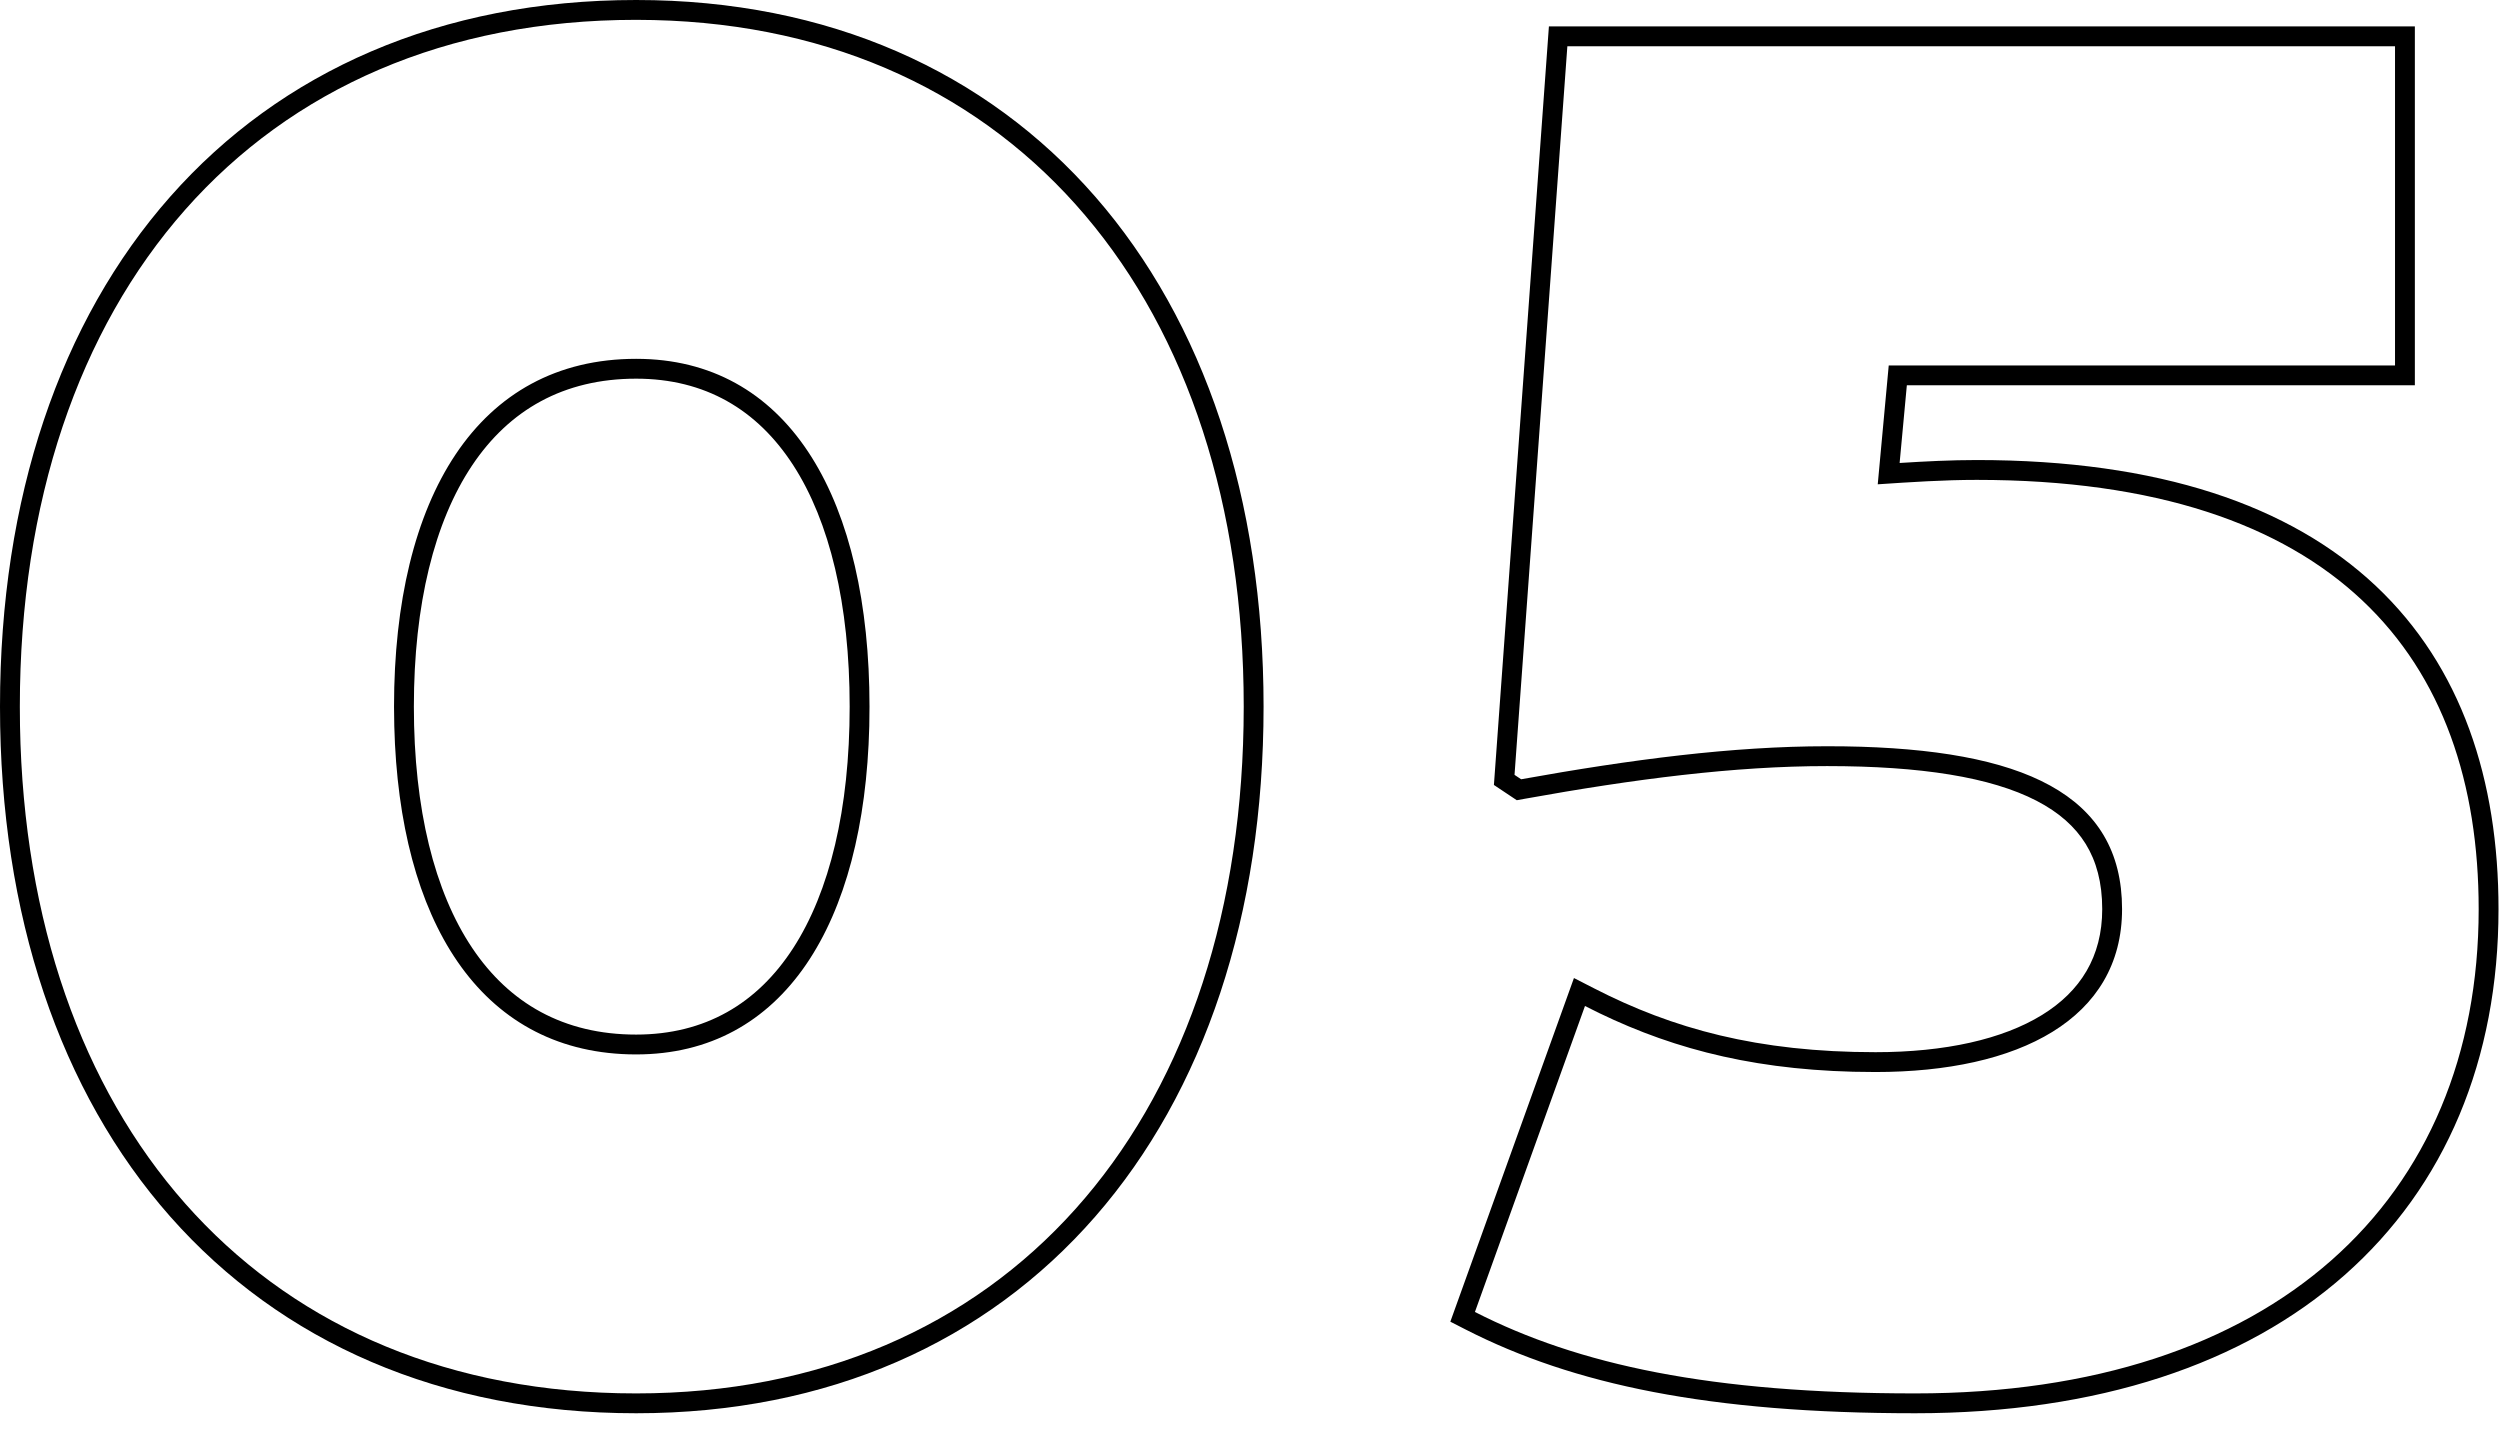
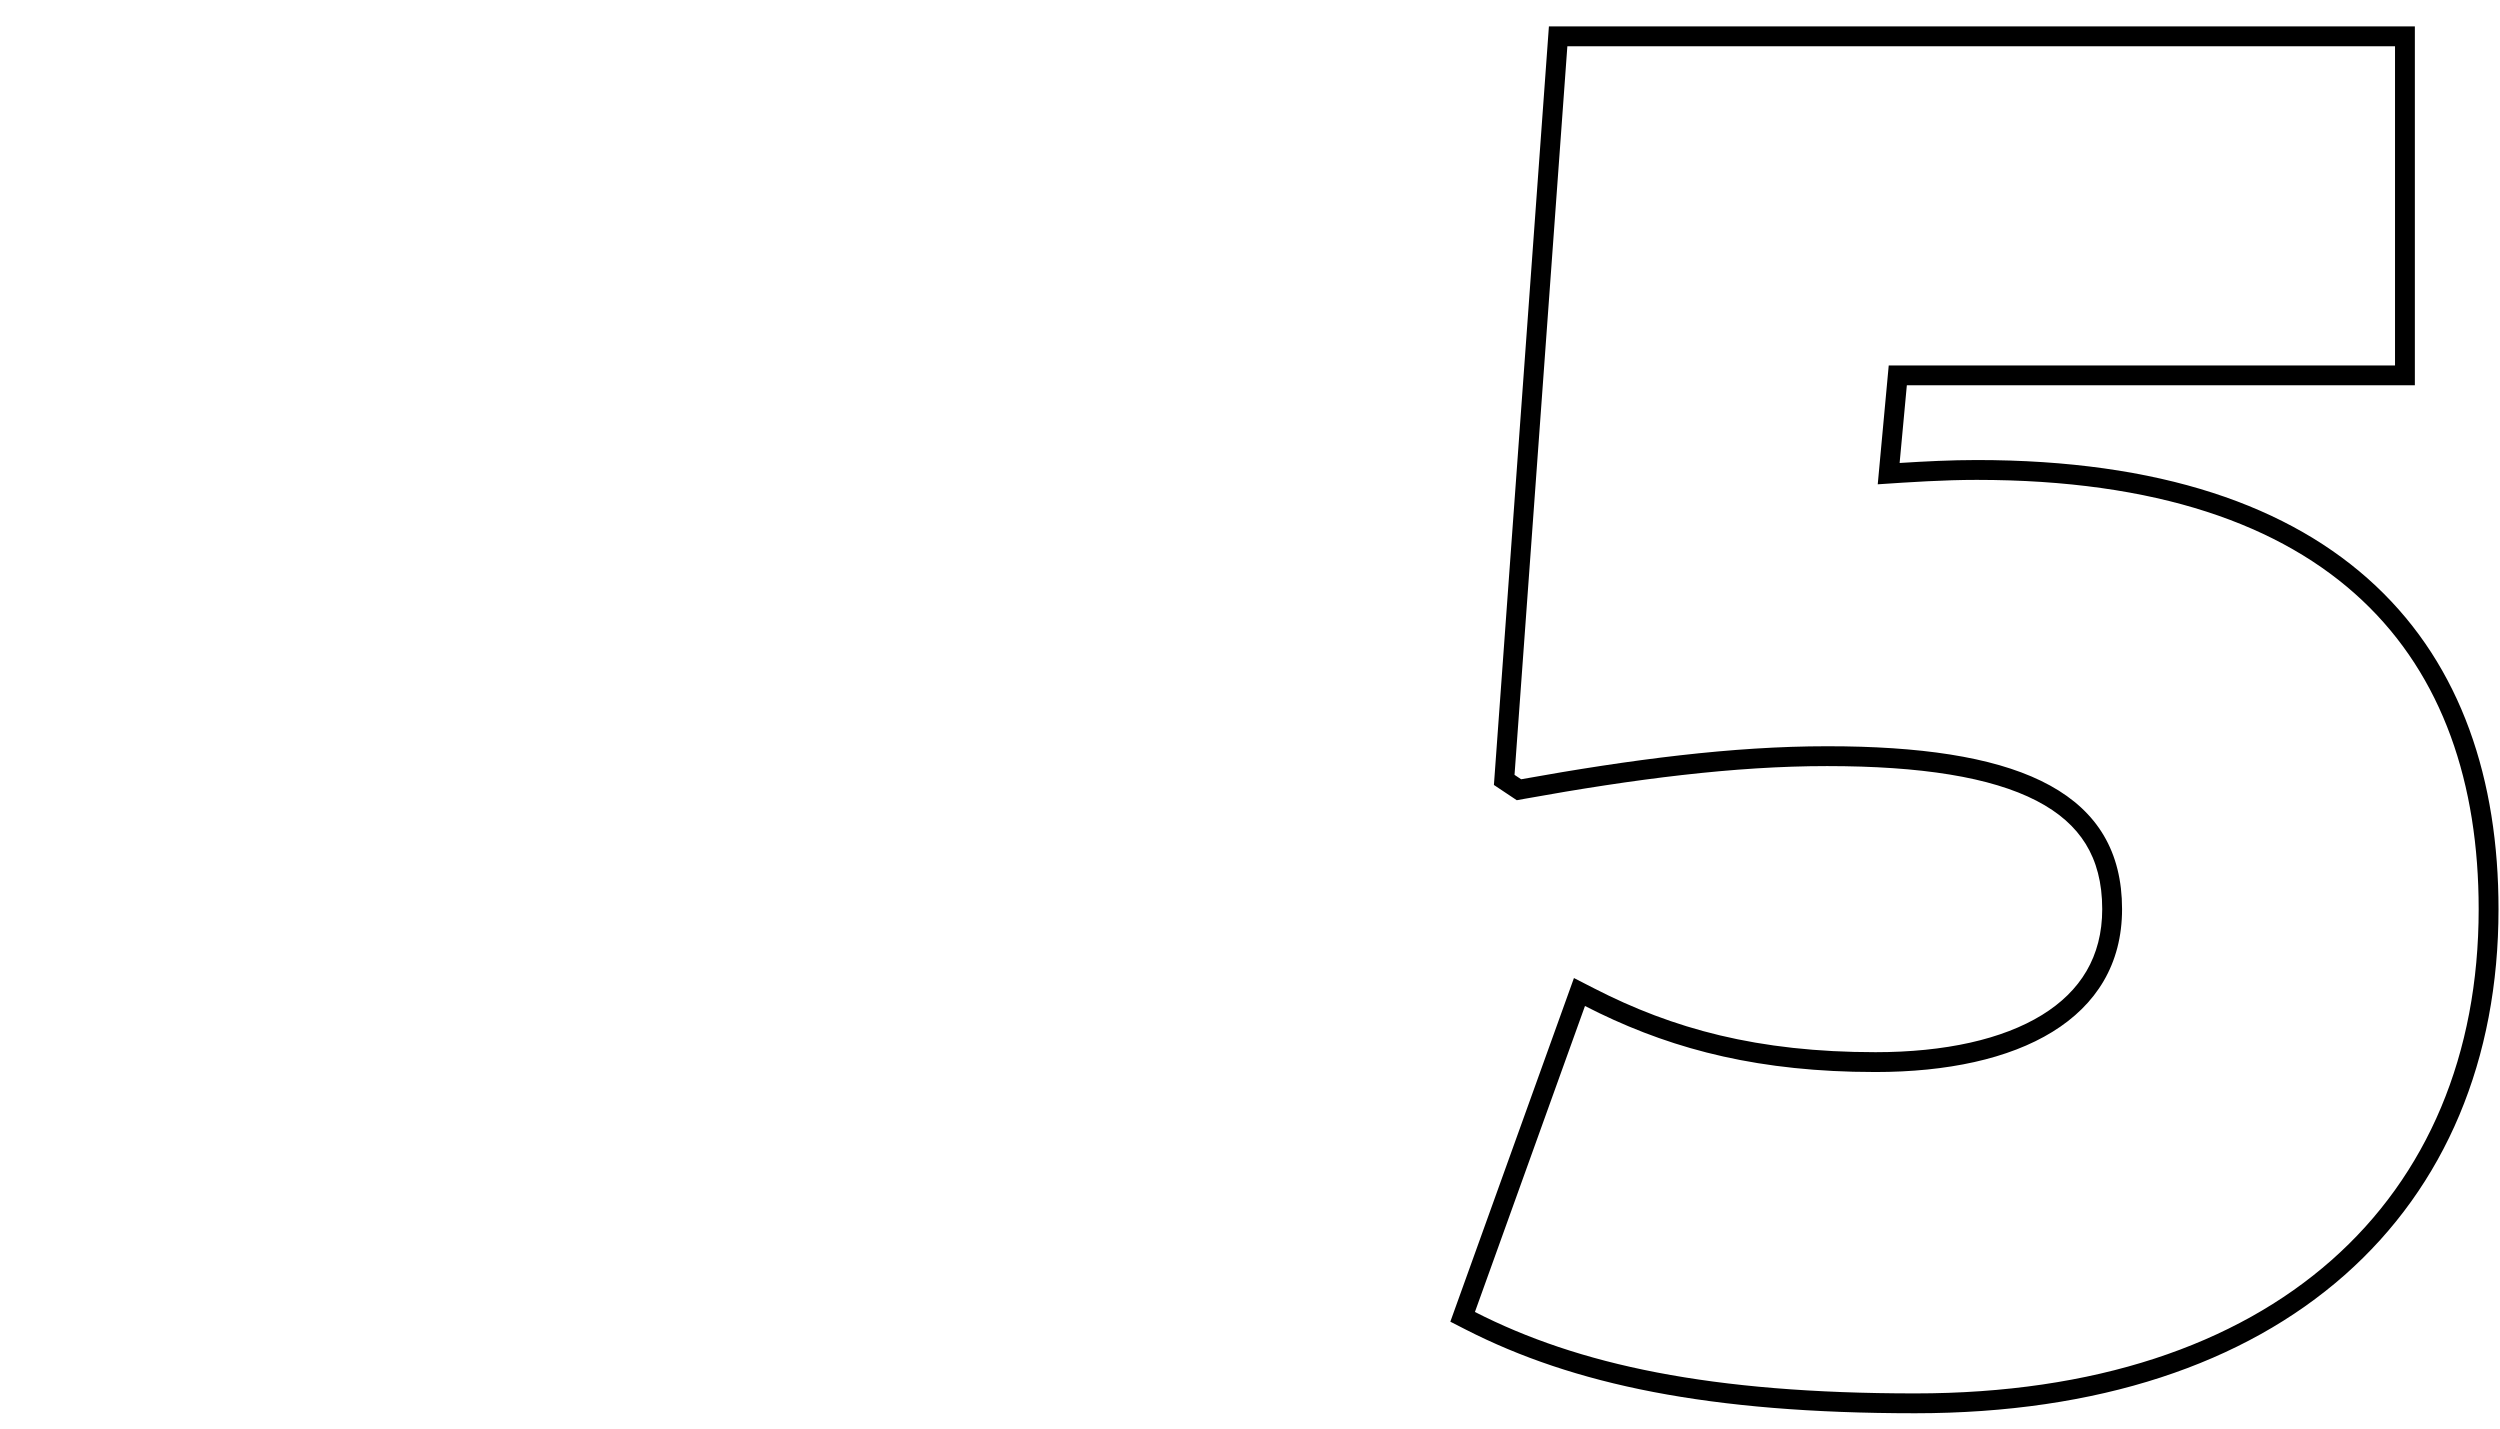
<svg xmlns="http://www.w3.org/2000/svg" width="126" height="72" viewBox="0 0 126 72" fill="none">
  <path d="M124.925 45.82C124.925 33.173 117.713 24.186 99.63 24.186C97.966 24.186 96.302 24.298 94.638 24.409L95.192 18.418H120.709V2.331H78.995L76.332 39.053L76.665 39.275C82.212 38.277 87.316 37.611 92.086 37.611L92.969 37.617C101.955 37.753 106.952 40.017 106.952 45.82C106.952 51.367 101.738 54.03 94.527 54.03V53.03C98.033 53.03 100.931 52.379 102.919 51.154C104.854 49.962 105.952 48.218 105.952 45.82C105.952 44.475 105.655 43.402 105.12 42.535C104.585 41.668 103.772 40.943 102.639 40.357C100.335 39.167 96.817 38.611 92.086 38.611C87.403 38.611 82.367 39.264 76.843 40.259L76.446 40.331L76.11 40.107L75.293 39.562L78.065 1.331H121.709V19.418H96.105L95.741 23.334C97.024 23.253 98.325 23.186 99.63 23.186C108.825 23.186 115.433 25.472 119.744 29.533C124.064 33.603 125.925 39.309 125.925 45.82C125.925 53.39 123.25 59.78 118.167 64.266C113.098 68.739 105.738 71.228 96.523 71.228C86.117 71.228 79.287 69.774 73.881 67.014L73.097 66.613L79.327 49.293L80.34 49.812C84.299 51.846 88.58 53.03 94.527 53.03V54.03L93.402 54.016C87.872 53.874 83.731 52.678 79.883 50.702L74.336 66.123C79.55 68.785 86.206 70.228 96.523 70.228C114.607 70.228 124.925 60.465 124.925 45.82Z" fill="black" />
-   <path d="M62.684 35.614C62.684 15.302 51.288 1.439 32.942 1.011L32.063 1C12.87 1 1 14.979 1 35.614L1.008 36.576C1.366 56.363 12.799 69.796 31.169 70.218L32.063 70.228C50.629 70.227 62.314 56.682 62.675 36.576L62.684 35.614ZM42.823 35.614C42.823 30.453 41.815 26.285 39.975 23.44C38.165 20.644 35.532 19.085 32.063 19.085C28.41 19.085 25.668 20.66 23.797 23.454C21.895 26.295 20.859 30.457 20.859 35.614C20.859 40.772 21.894 44.934 23.797 47.774C25.668 50.568 28.41 52.143 32.063 52.143V53.143L31.691 53.138C24.191 52.93 20.123 46.422 19.872 36.592L19.859 35.614C19.859 25.075 24.076 18.085 32.063 18.085L32.42 18.09C39.846 18.304 43.823 25.24 43.823 35.614L43.812 36.592C43.563 46.584 39.479 53.142 32.063 53.143V52.143C35.532 52.142 38.165 50.584 39.975 47.787C41.815 44.943 42.823 40.775 42.823 35.614ZM63.684 35.614C63.684 46.116 60.69 55.021 55.199 61.316C49.696 67.626 41.758 71.228 32.063 71.228C22.209 71.228 14.159 67.63 8.585 61.321C3.022 55.026 5.97025e-05 46.118 0 35.614C0 25.11 3.022 16.202 8.585 9.906C14.159 3.597 22.209 0 32.063 0C41.758 5.29435e-05 49.696 3.602 55.199 9.911C60.69 16.206 63.684 25.112 63.684 35.614Z" fill="black" />
</svg>